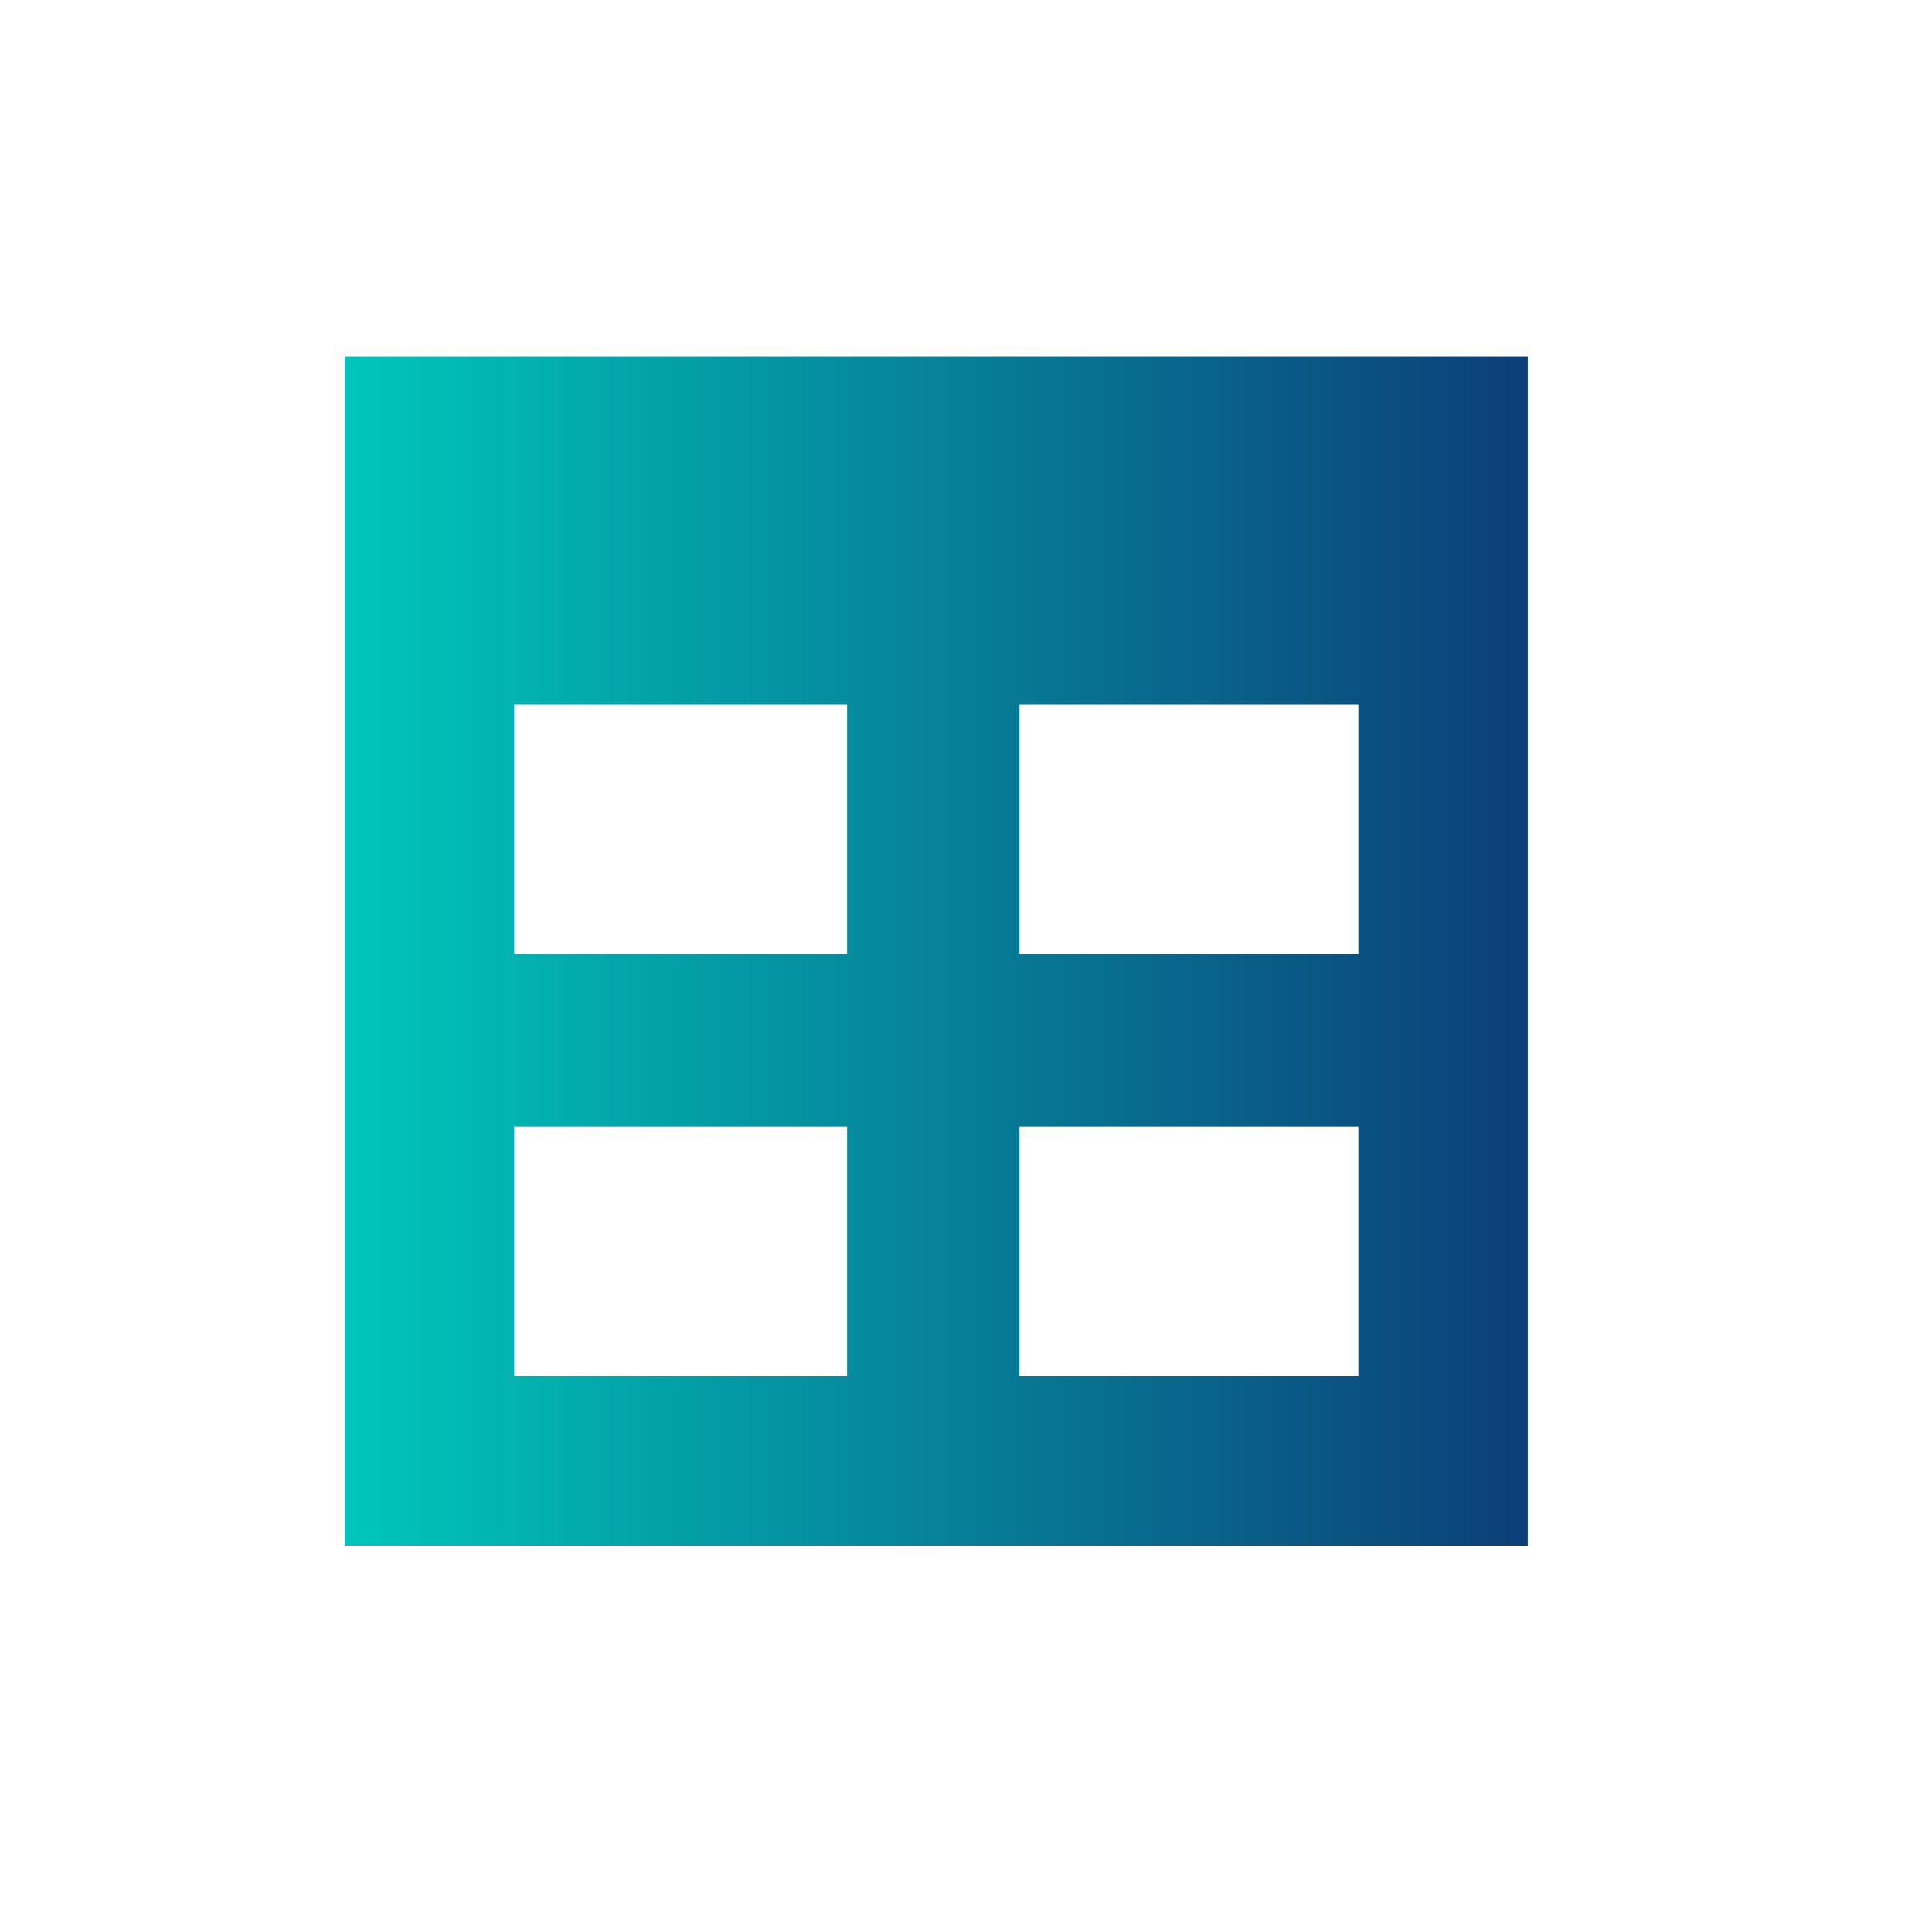
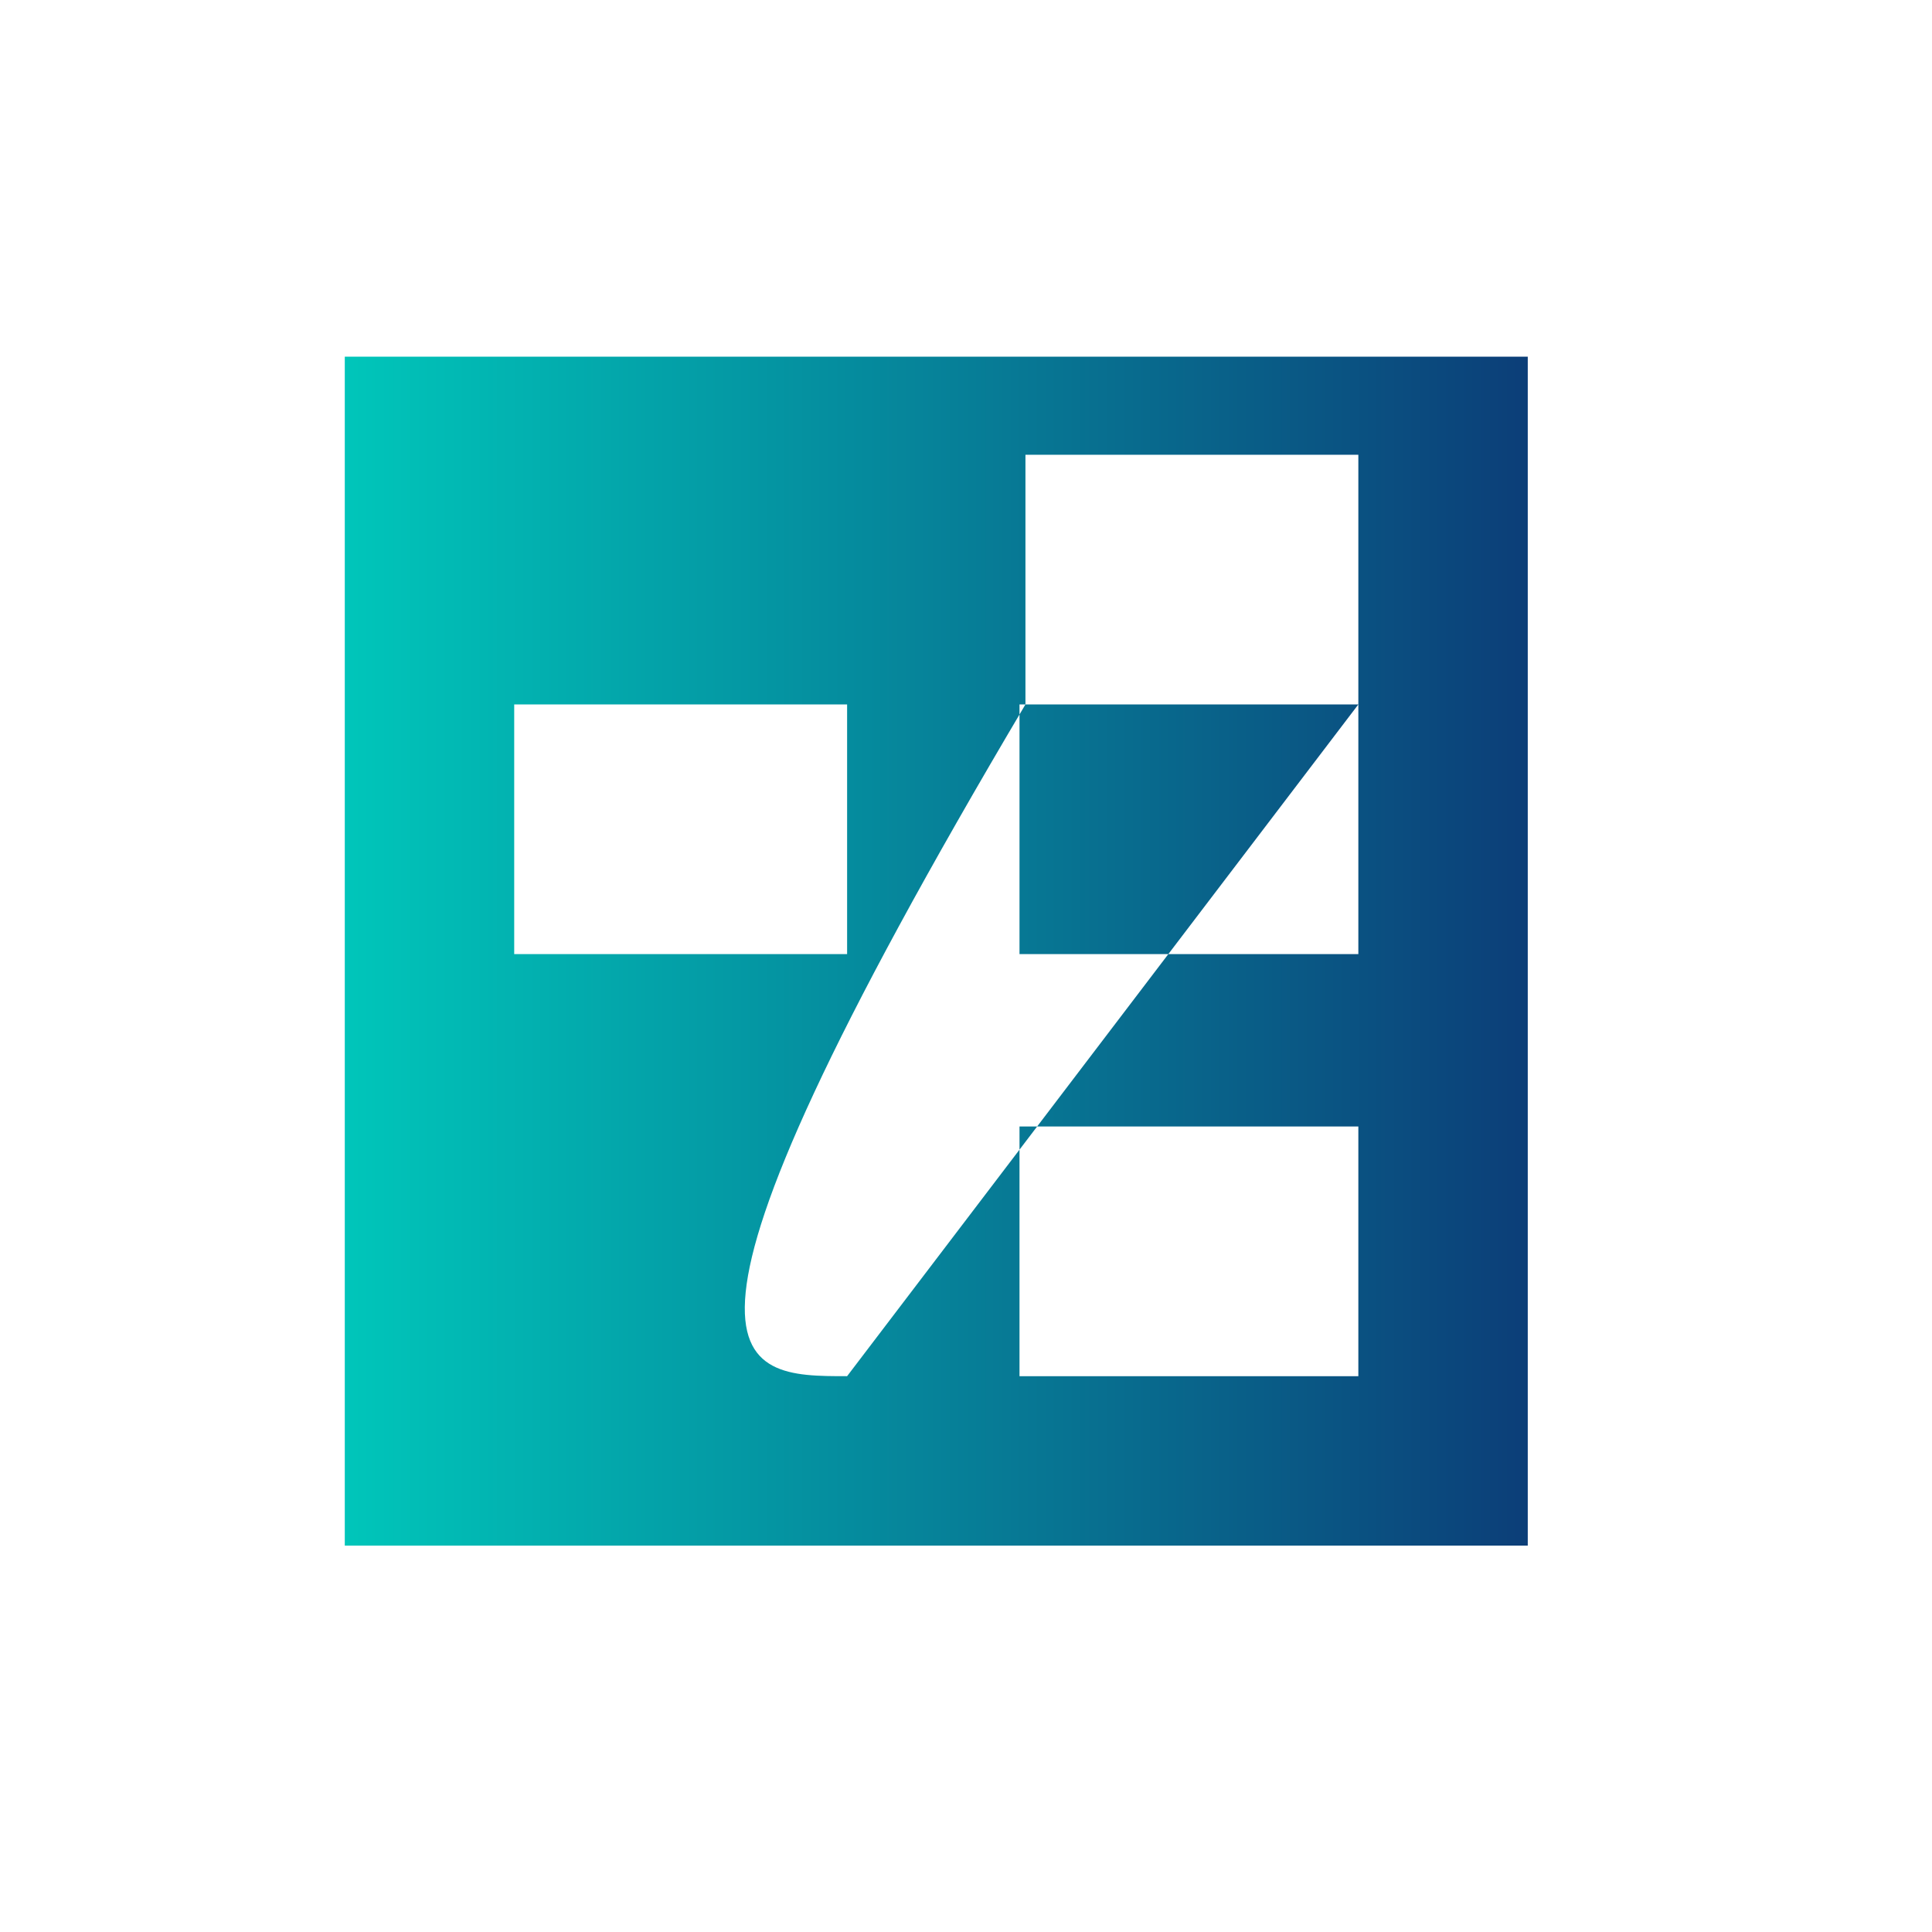
<svg xmlns="http://www.w3.org/2000/svg" id="Camada_1" x="0px" y="0px" viewBox="0 0 65 65" style="enable-background:new 0 0 65 65;" xml:space="preserve">
  <style type="text/css">	.st0{fill:url(#SVGID_1_);}</style>
  <g>
    <linearGradient id="SVGID_1_" gradientUnits="userSpaceOnUse" x1="11.594" y1="32.024" x2="51.438" y2="32.024">
      <stop offset="0" style="stop-color:#00C6BA" />
      <stop offset="1" style="stop-color:#0C3E78" />
    </linearGradient>
-     <path class="st0" d="M11.6,12c13.3,0,26.6,0,39.8,0c0,0.2,0,0.3,0,0.5c0,13,0,26,0,39c0,0.2,0,0.3,0,0.5c-13.3,0-26.6,0-39.8,0  c0-0.2,0-0.3,0-0.5c0-6.3,0-12.6,0-18.8C11.6,25.8,11.6,18.9,11.6,12z M34.3,37.9c0,2.8,0,5.6,0,8.4c3.8,0,7.6,0,11.4,0  c0-2.8,0-5.6,0-8.4C41.9,37.9,38.1,37.9,34.3,37.9z M45.7,23.7c-3.8,0-7.6,0-11.4,0c0,2.8,0,5.6,0,8.4c3.8,0,7.6,0,11.4,0  C45.7,29.3,45.7,26.5,45.7,23.7z M28.5,46.3c0-2.8,0-5.6,0-8.4c-3.7,0-7.5,0-11.2,0c0,2.8,0,5.6,0,8.4  C21.1,46.3,24.8,46.3,28.5,46.3z M28.5,23.7c-3.8,0-7.5,0-11.2,0c0,2.8,0,5.6,0,8.4c3.7,0,7.5,0,11.2,0  C28.5,29.3,28.5,26.5,28.5,23.7z" />
+     <path class="st0" d="M11.6,12c13.3,0,26.6,0,39.8,0c0,0.2,0,0.3,0,0.5c0,13,0,26,0,39c0,0.2,0,0.3,0,0.5c-13.3,0-26.6,0-39.8,0  c0-0.2,0-0.3,0-0.5c0-6.3,0-12.6,0-18.8C11.6,25.8,11.6,18.9,11.6,12z M34.3,37.9c0,2.8,0,5.6,0,8.4c3.8,0,7.6,0,11.4,0  c0-2.8,0-5.6,0-8.4C41.9,37.9,38.1,37.9,34.3,37.9z M45.7,23.7c-3.8,0-7.6,0-11.4,0c0,2.8,0,5.6,0,8.4c3.8,0,7.6,0,11.4,0  C45.7,29.3,45.7,26.5,45.7,23.7z c0-2.8,0-5.6,0-8.4c-3.7,0-7.5,0-11.2,0c0,2.8,0,5.6,0,8.4  C21.1,46.3,24.8,46.3,28.5,46.3z M28.5,23.7c-3.8,0-7.5,0-11.2,0c0,2.8,0,5.6,0,8.4c3.7,0,7.5,0,11.2,0  C28.5,29.3,28.5,26.5,28.5,23.7z" />
  </g>
</svg>